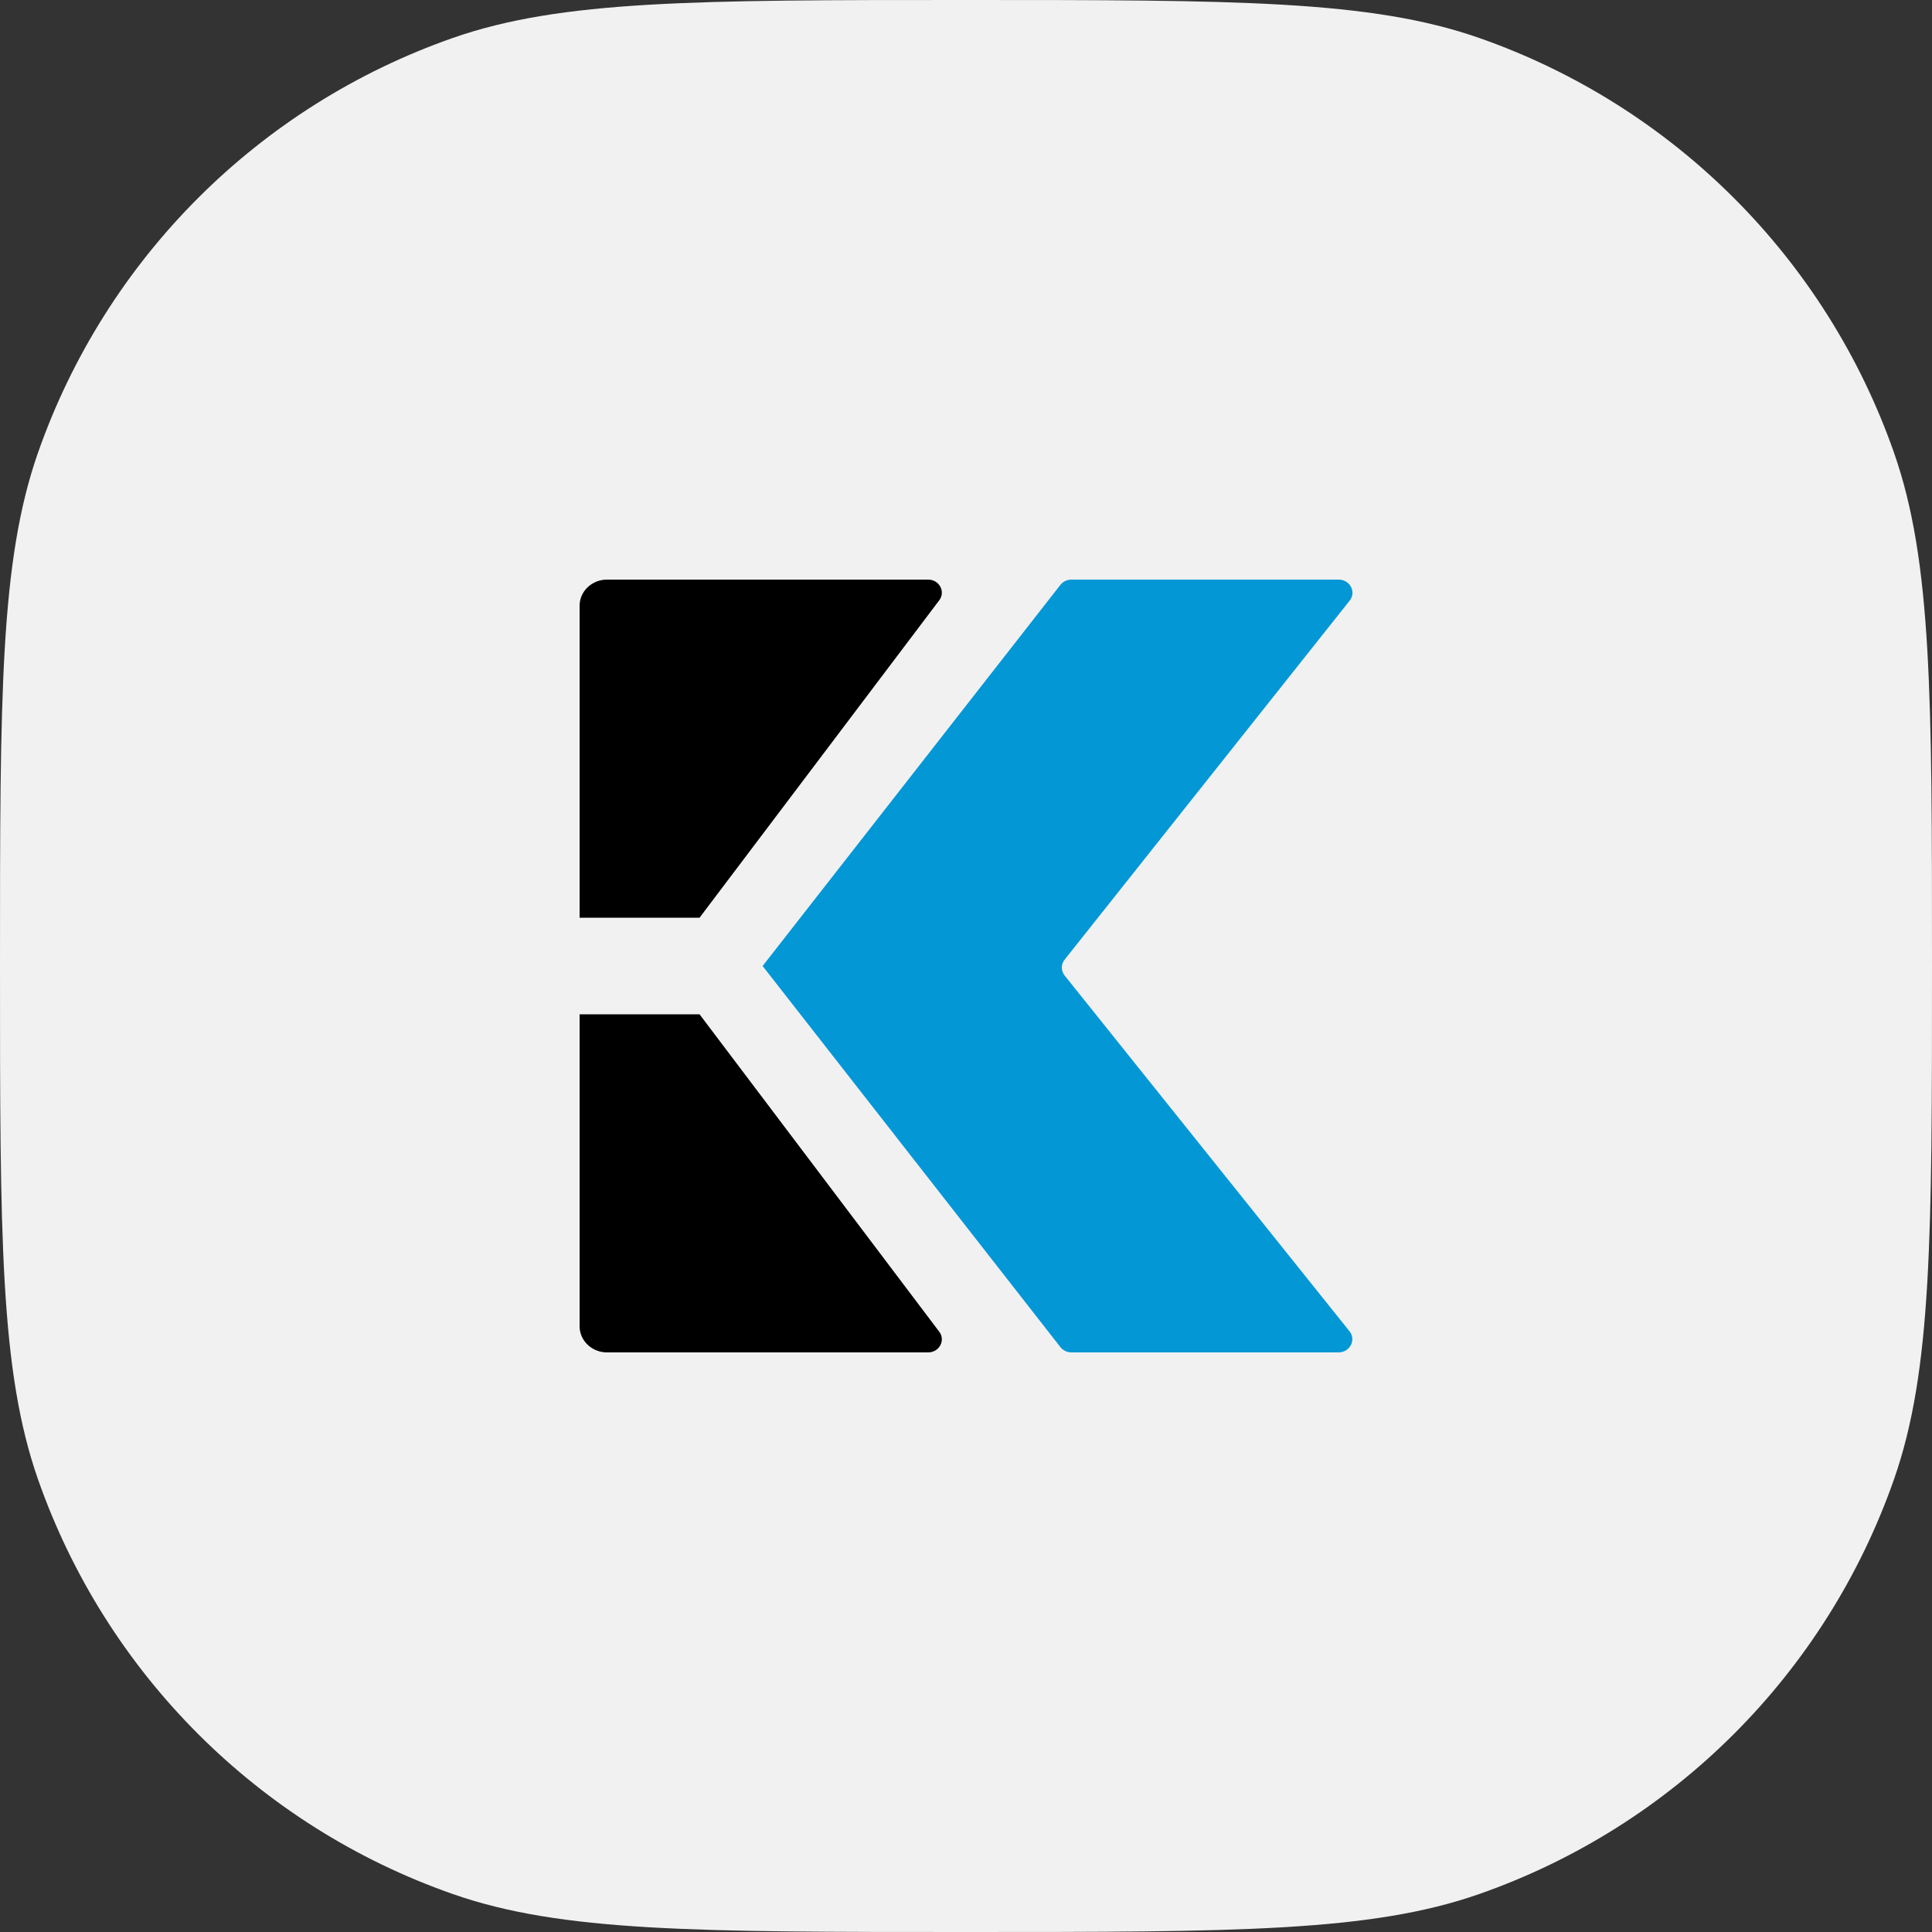
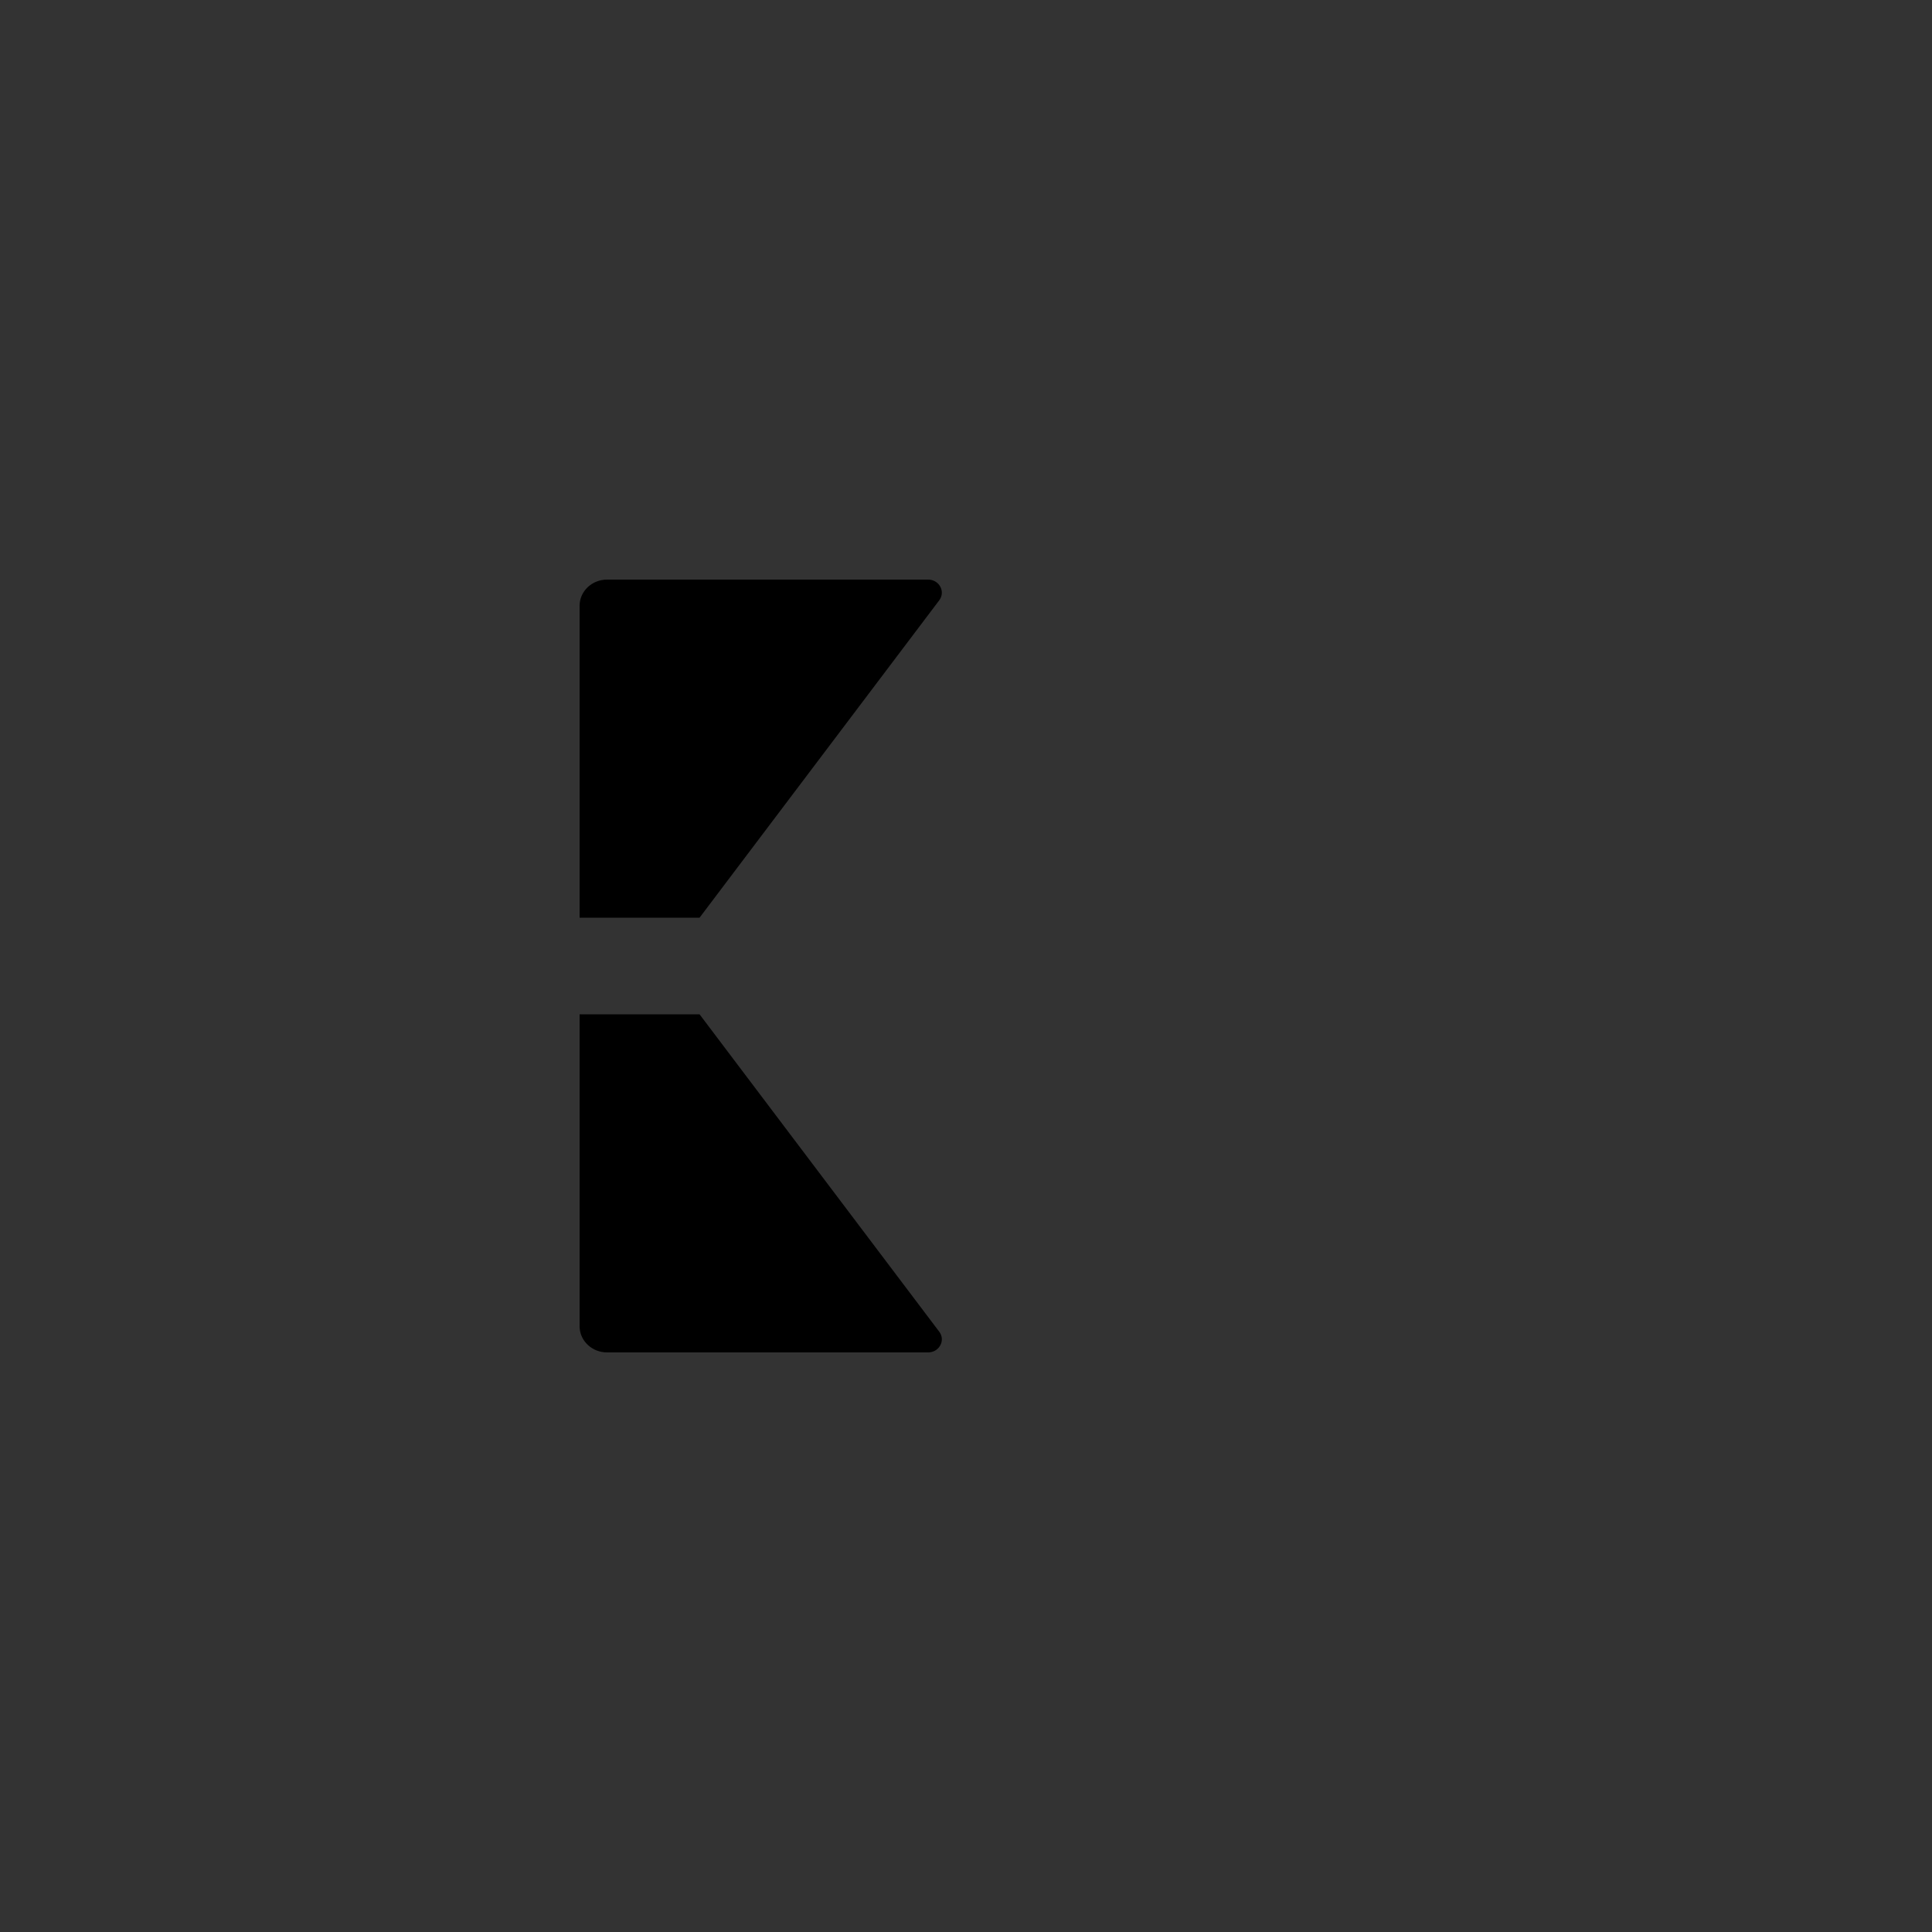
<svg xmlns="http://www.w3.org/2000/svg" width="80" height="80" viewBox="0 0 80 80" fill="none">
  <rect x="0" y="0" width="80" height="80" fill="#333333" stroke="none" />
-   <path d="M0 40C0 28.828 0 23.243 1.571 18.752C4.386 10.709 10.709 4.386 18.752 1.571C23.243 0 28.828 0 40 0C51.172 0 56.757 0 61.248 1.571C69.291 4.386 75.614 10.709 78.429 18.752C80 23.243 80 28.828 80 40C80 51.172 80 56.757 78.429 61.248C75.614 69.291 69.291 75.614 61.248 78.429C56.757 80 51.172 80 40 80C28.828 80 23.243 80 18.752 78.429C10.709 75.614 4.386 69.291 1.571 61.248C0 56.757 0 51.172 0 40Z" fill="#F1F1F2" />
-   <path fill-rule="evenodd" clip-rule="evenodd" d="M44.367 56H55.423C55.897 56 56.167 55.484 55.88 55.125L44.085 40.395C43.929 40.201 43.929 39.932 44.084 39.737L55.886 24.872C56.171 24.514 55.902 24 55.429 24H44.367C44.186 24 44.015 24.082 43.907 24.22L31.578 40L43.907 55.779C44.015 55.918 44.186 56 44.367 56Z" fill="#0397D6" />
  <path fill-rule="evenodd" clip-rule="evenodd" d="M28.967 42L38.892 55.143C39.151 55.485 38.916 55.957 38.49 55.997L38.431 56H25.135C24.536 56 24.044 55.556 24.003 54.995L24 54.918V42H28.967ZM38.431 24C38.894 24 39.162 24.499 38.892 24.857L28.967 38H24V25.082C24 24.485 24.509 24 25.135 24H38.431Z" fill="black" />
</svg>